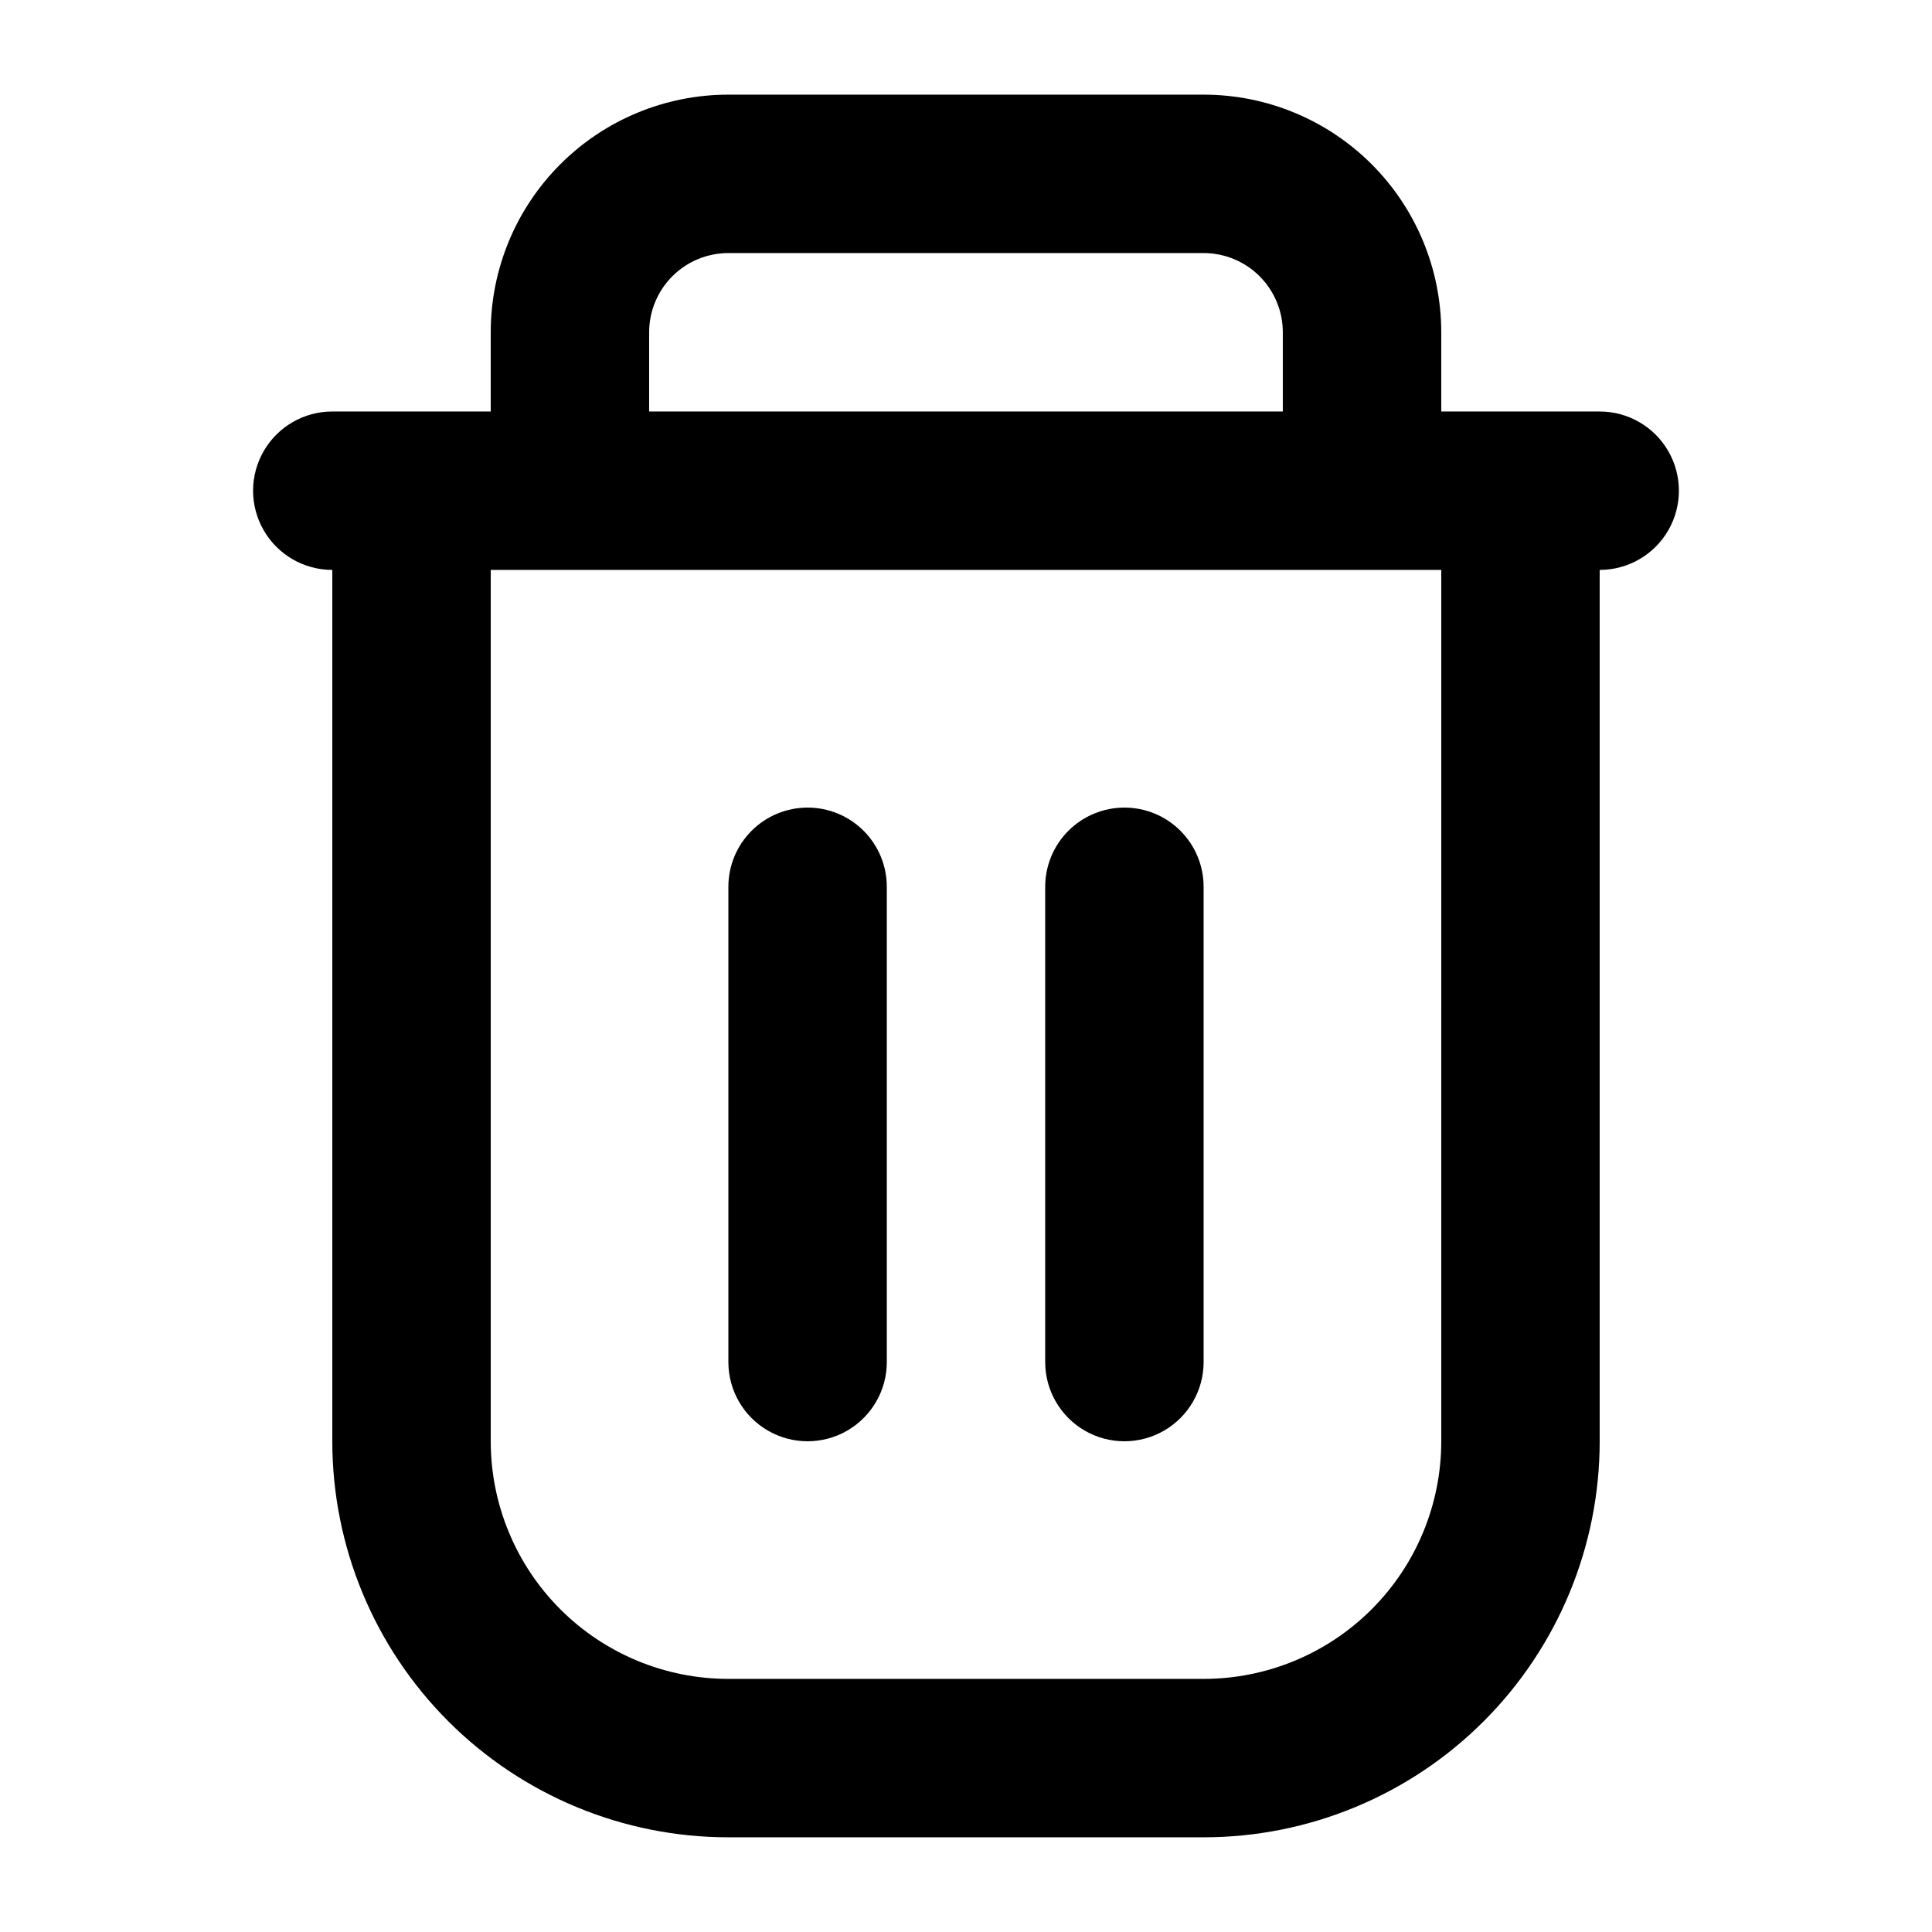
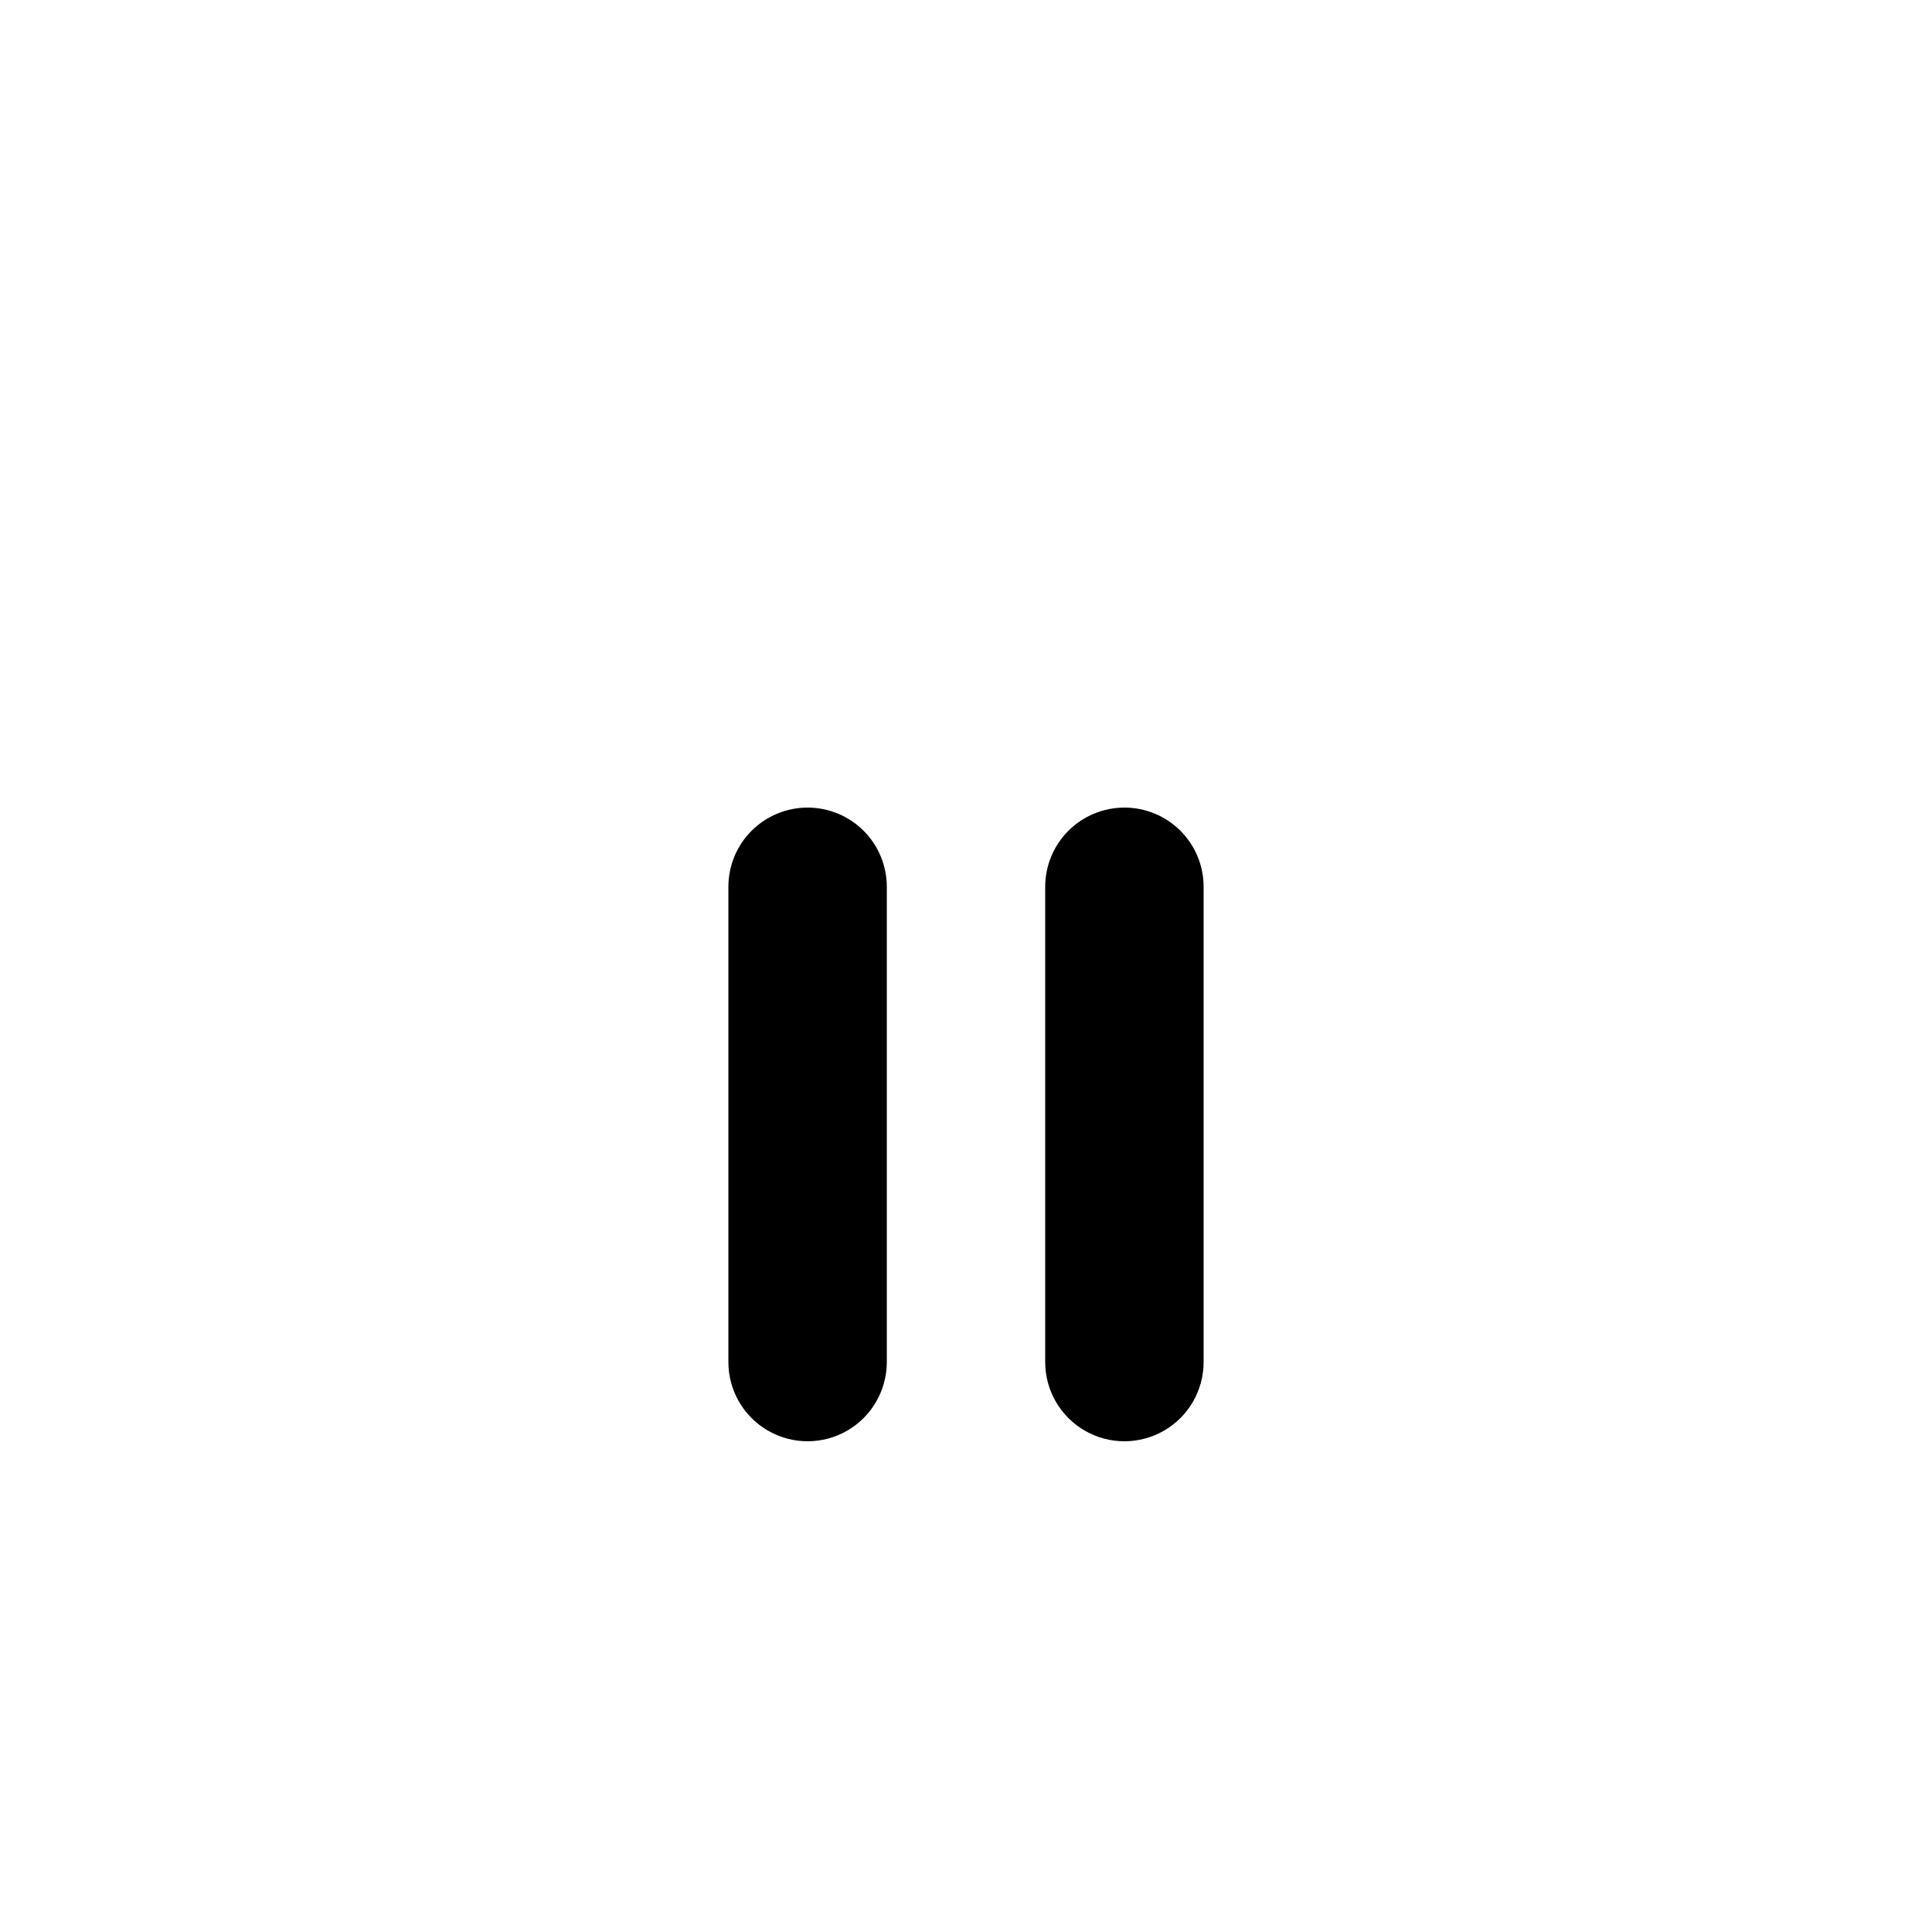
<svg xmlns="http://www.w3.org/2000/svg" fill="#000000" width="800px" height="800px" version="1.1" viewBox="144 144 512 512">
  <g>
-     <path d="m567.93 253.05h-41.984v-20.992c0-16.703-6.633-32.723-18.445-44.531-11.809-11.809-27.828-18.445-44.527-18.445h-125.95c-16.703 0-32.723 6.637-44.531 18.445-11.812 11.809-18.445 27.828-18.445 44.531v20.992h-41.984c-7.5 0-14.43 4-18.18 10.496-3.75 6.496-3.75 14.496 0 20.992 3.75 6.496 10.68 10.496 18.18 10.496v230.91c0 27.84 11.059 54.535 30.742 74.219 19.684 19.684 46.379 30.742 74.219 30.742h125.95c27.836 0 54.531-11.059 74.215-30.742 19.684-19.684 30.742-46.379 30.742-74.219v-230.91c7.5 0 14.43-4 18.18-10.496 3.75-6.496 3.75-14.496 0-20.992-3.75-6.496-10.68-10.496-18.18-10.496zm-251.9-20.992c0-5.566 2.211-10.906 6.148-14.844s9.273-6.148 14.844-6.148h125.95c5.566 0 10.906 2.211 14.84 6.148 3.938 3.938 6.148 9.277 6.148 14.844v20.992h-167.93zm209.92 293.89c0 16.703-6.633 32.723-18.445 44.531-11.809 11.812-27.828 18.445-44.527 18.445h-125.95c-16.703 0-32.723-6.633-44.531-18.445-11.812-11.809-18.445-27.828-18.445-44.531v-230.91h251.9z" />
    <path d="m358.02 358.02c-5.57 0-10.906 2.211-14.844 6.148-3.938 3.934-6.148 9.273-6.148 14.844v125.95-0.004c0 7.5 4 14.43 10.496 18.18 6.492 3.75 14.496 3.75 20.992 0 6.492-3.75 10.496-10.68 10.496-18.18v-125.95c0-5.57-2.215-10.91-6.148-14.844-3.938-3.938-9.277-6.148-14.844-6.148z" />
    <path d="m441.98 358.02c-5.57 0-10.91 2.211-14.844 6.148-3.938 3.934-6.148 9.273-6.148 14.844v125.95-0.004c0 7.5 4 14.43 10.496 18.18 6.492 3.75 14.496 3.75 20.992 0 6.492-3.75 10.496-10.68 10.496-18.18v-125.95c0-5.57-2.215-10.91-6.148-14.844-3.938-3.938-9.277-6.148-14.844-6.148z" />
  </g>
</svg>